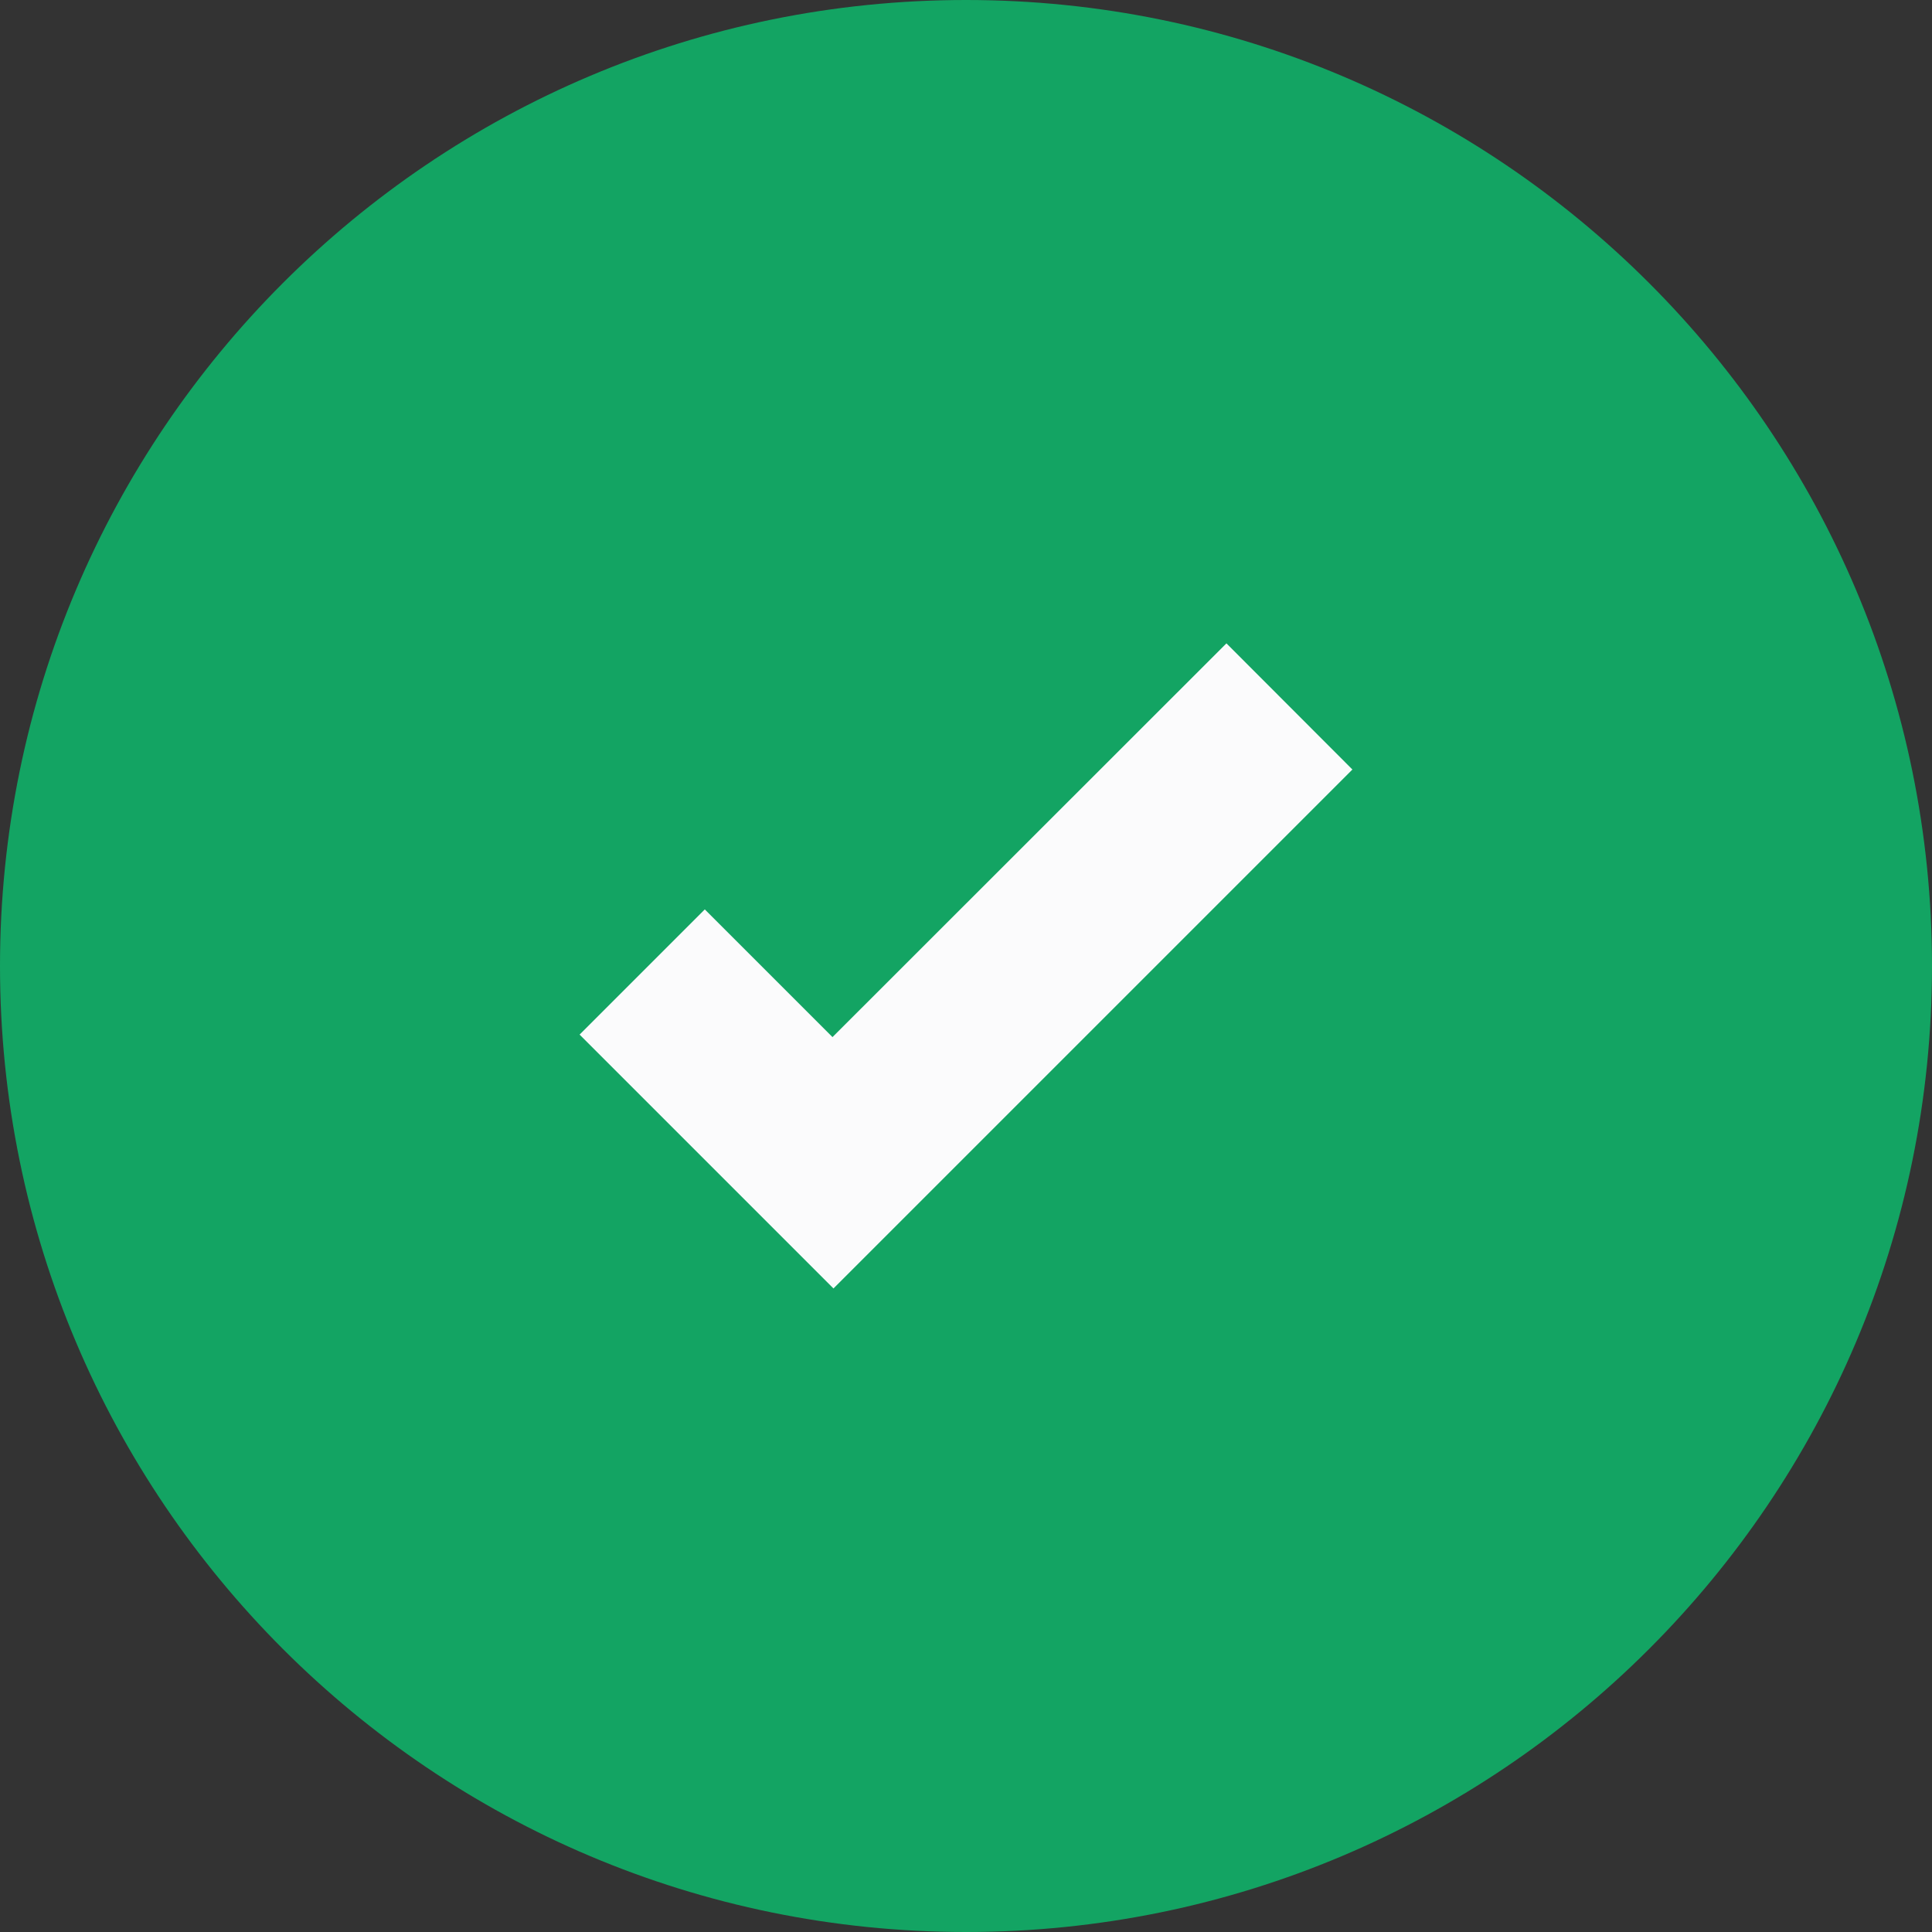
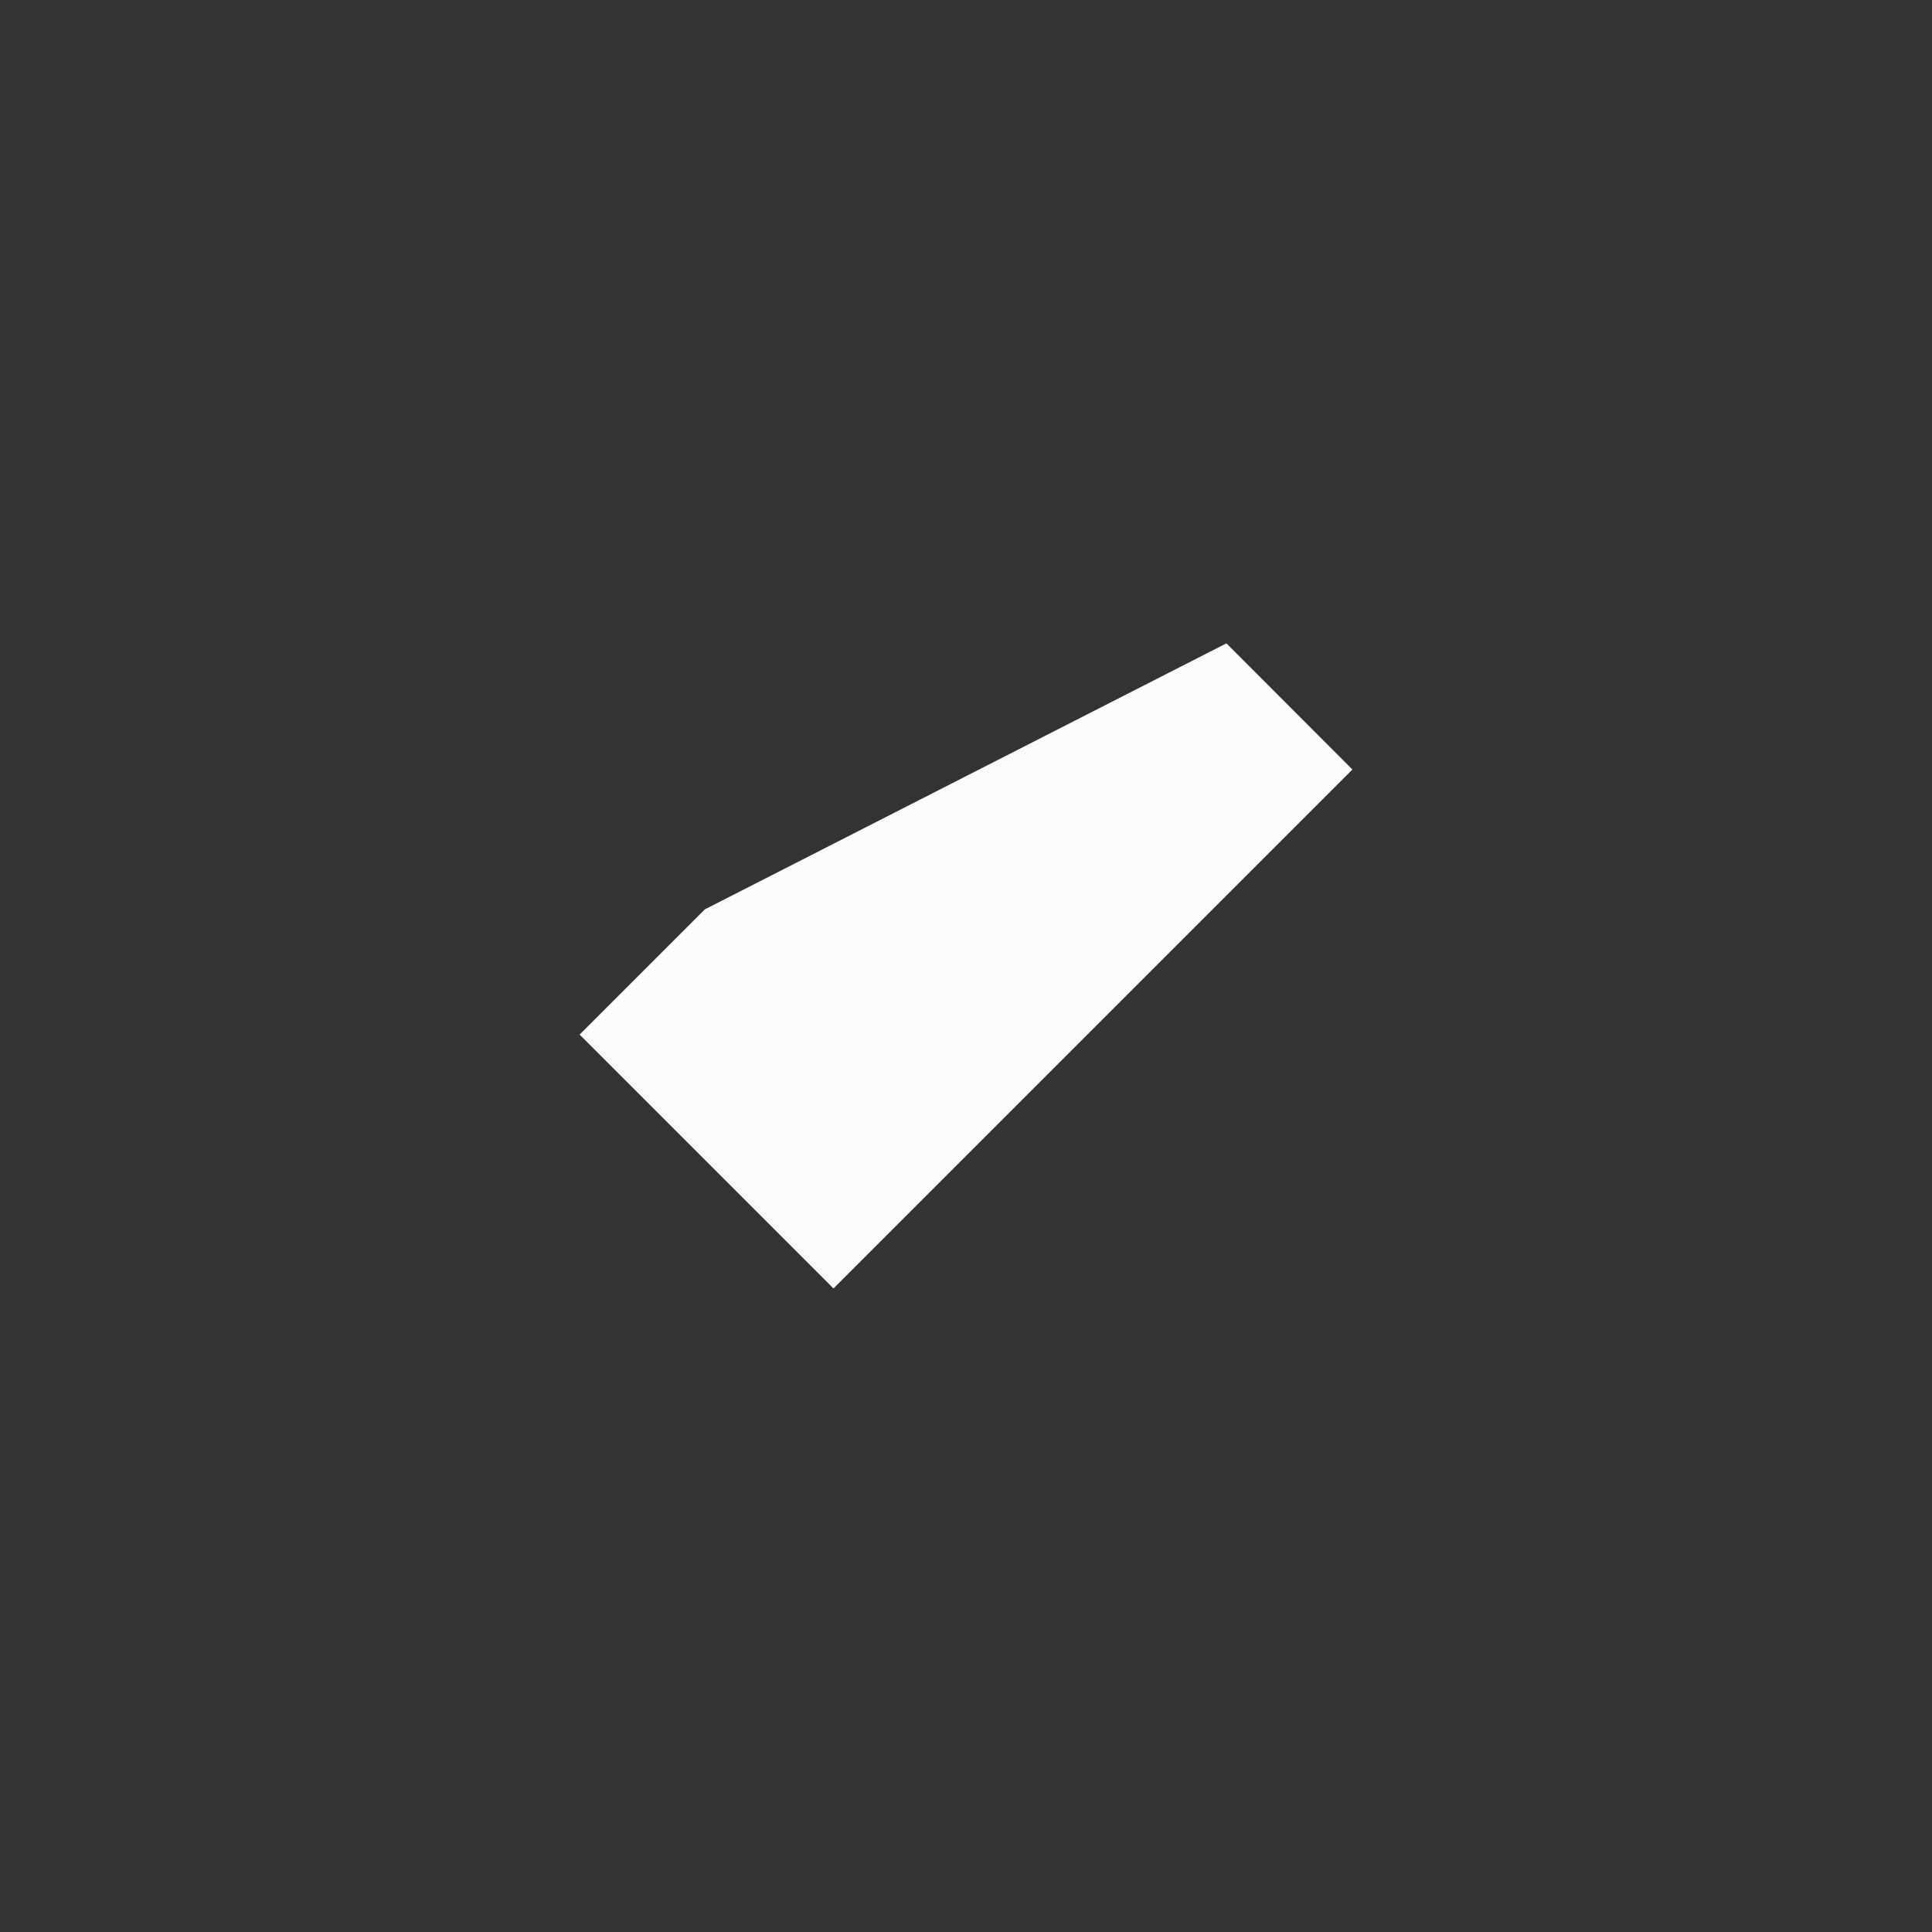
<svg xmlns="http://www.w3.org/2000/svg" width="10" height="10" viewBox="0 0 10 10" fill="none">
  <rect x="0" y="0" width="10" height="10" fill="#333333" stroke="none" />
-   <path d="M10 5C10 7.761 7.761 10 5 10C2.239 10 0 7.761 0 5C0 2.239 2.239 0 5 0C7.761 0 10 2.239 10 5Z" fill="#13A463" />
-   <path d="M6.348 3.33L4.309 5.368L3.648 4.707L3 5.355L3.661 6.016L4.314 6.669L4.962 6.021L7 3.983L6.348 3.33Z" fill="#FBFBFC" />
+   <path d="M6.348 3.33L3.648 4.707L3 5.355L3.661 6.016L4.314 6.669L4.962 6.021L7 3.983L6.348 3.33Z" fill="#FBFBFC" />
</svg>